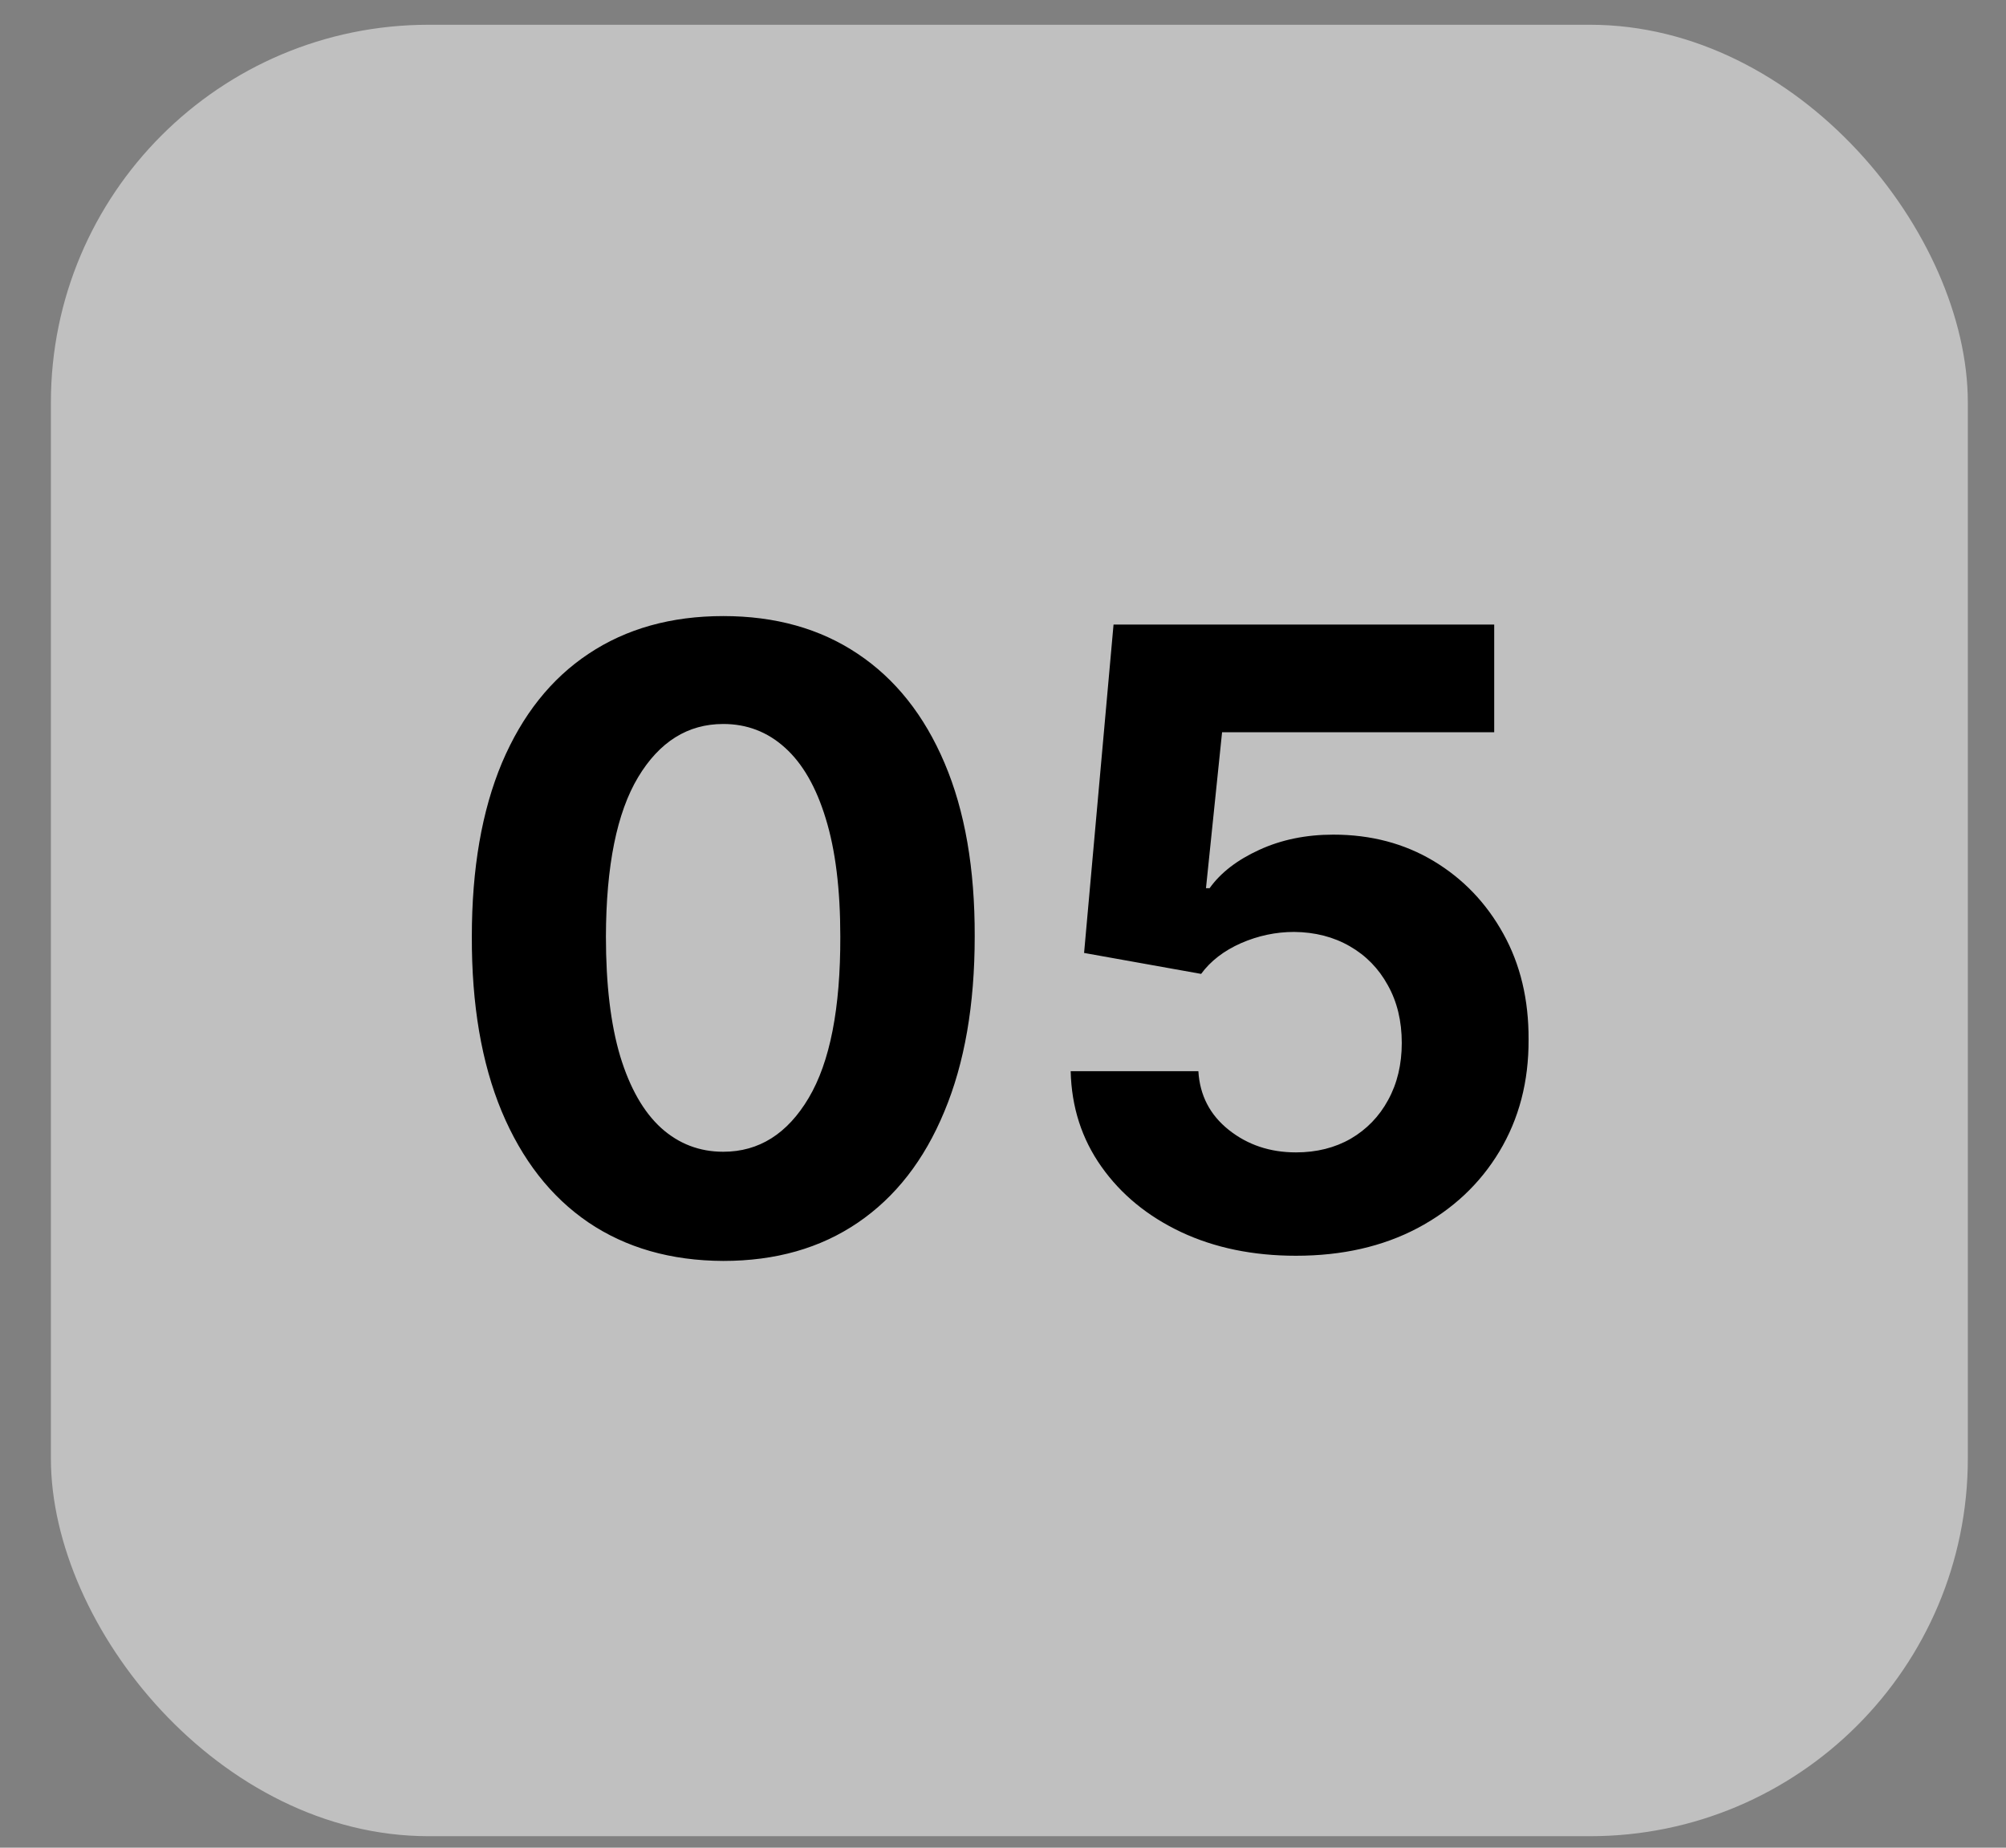
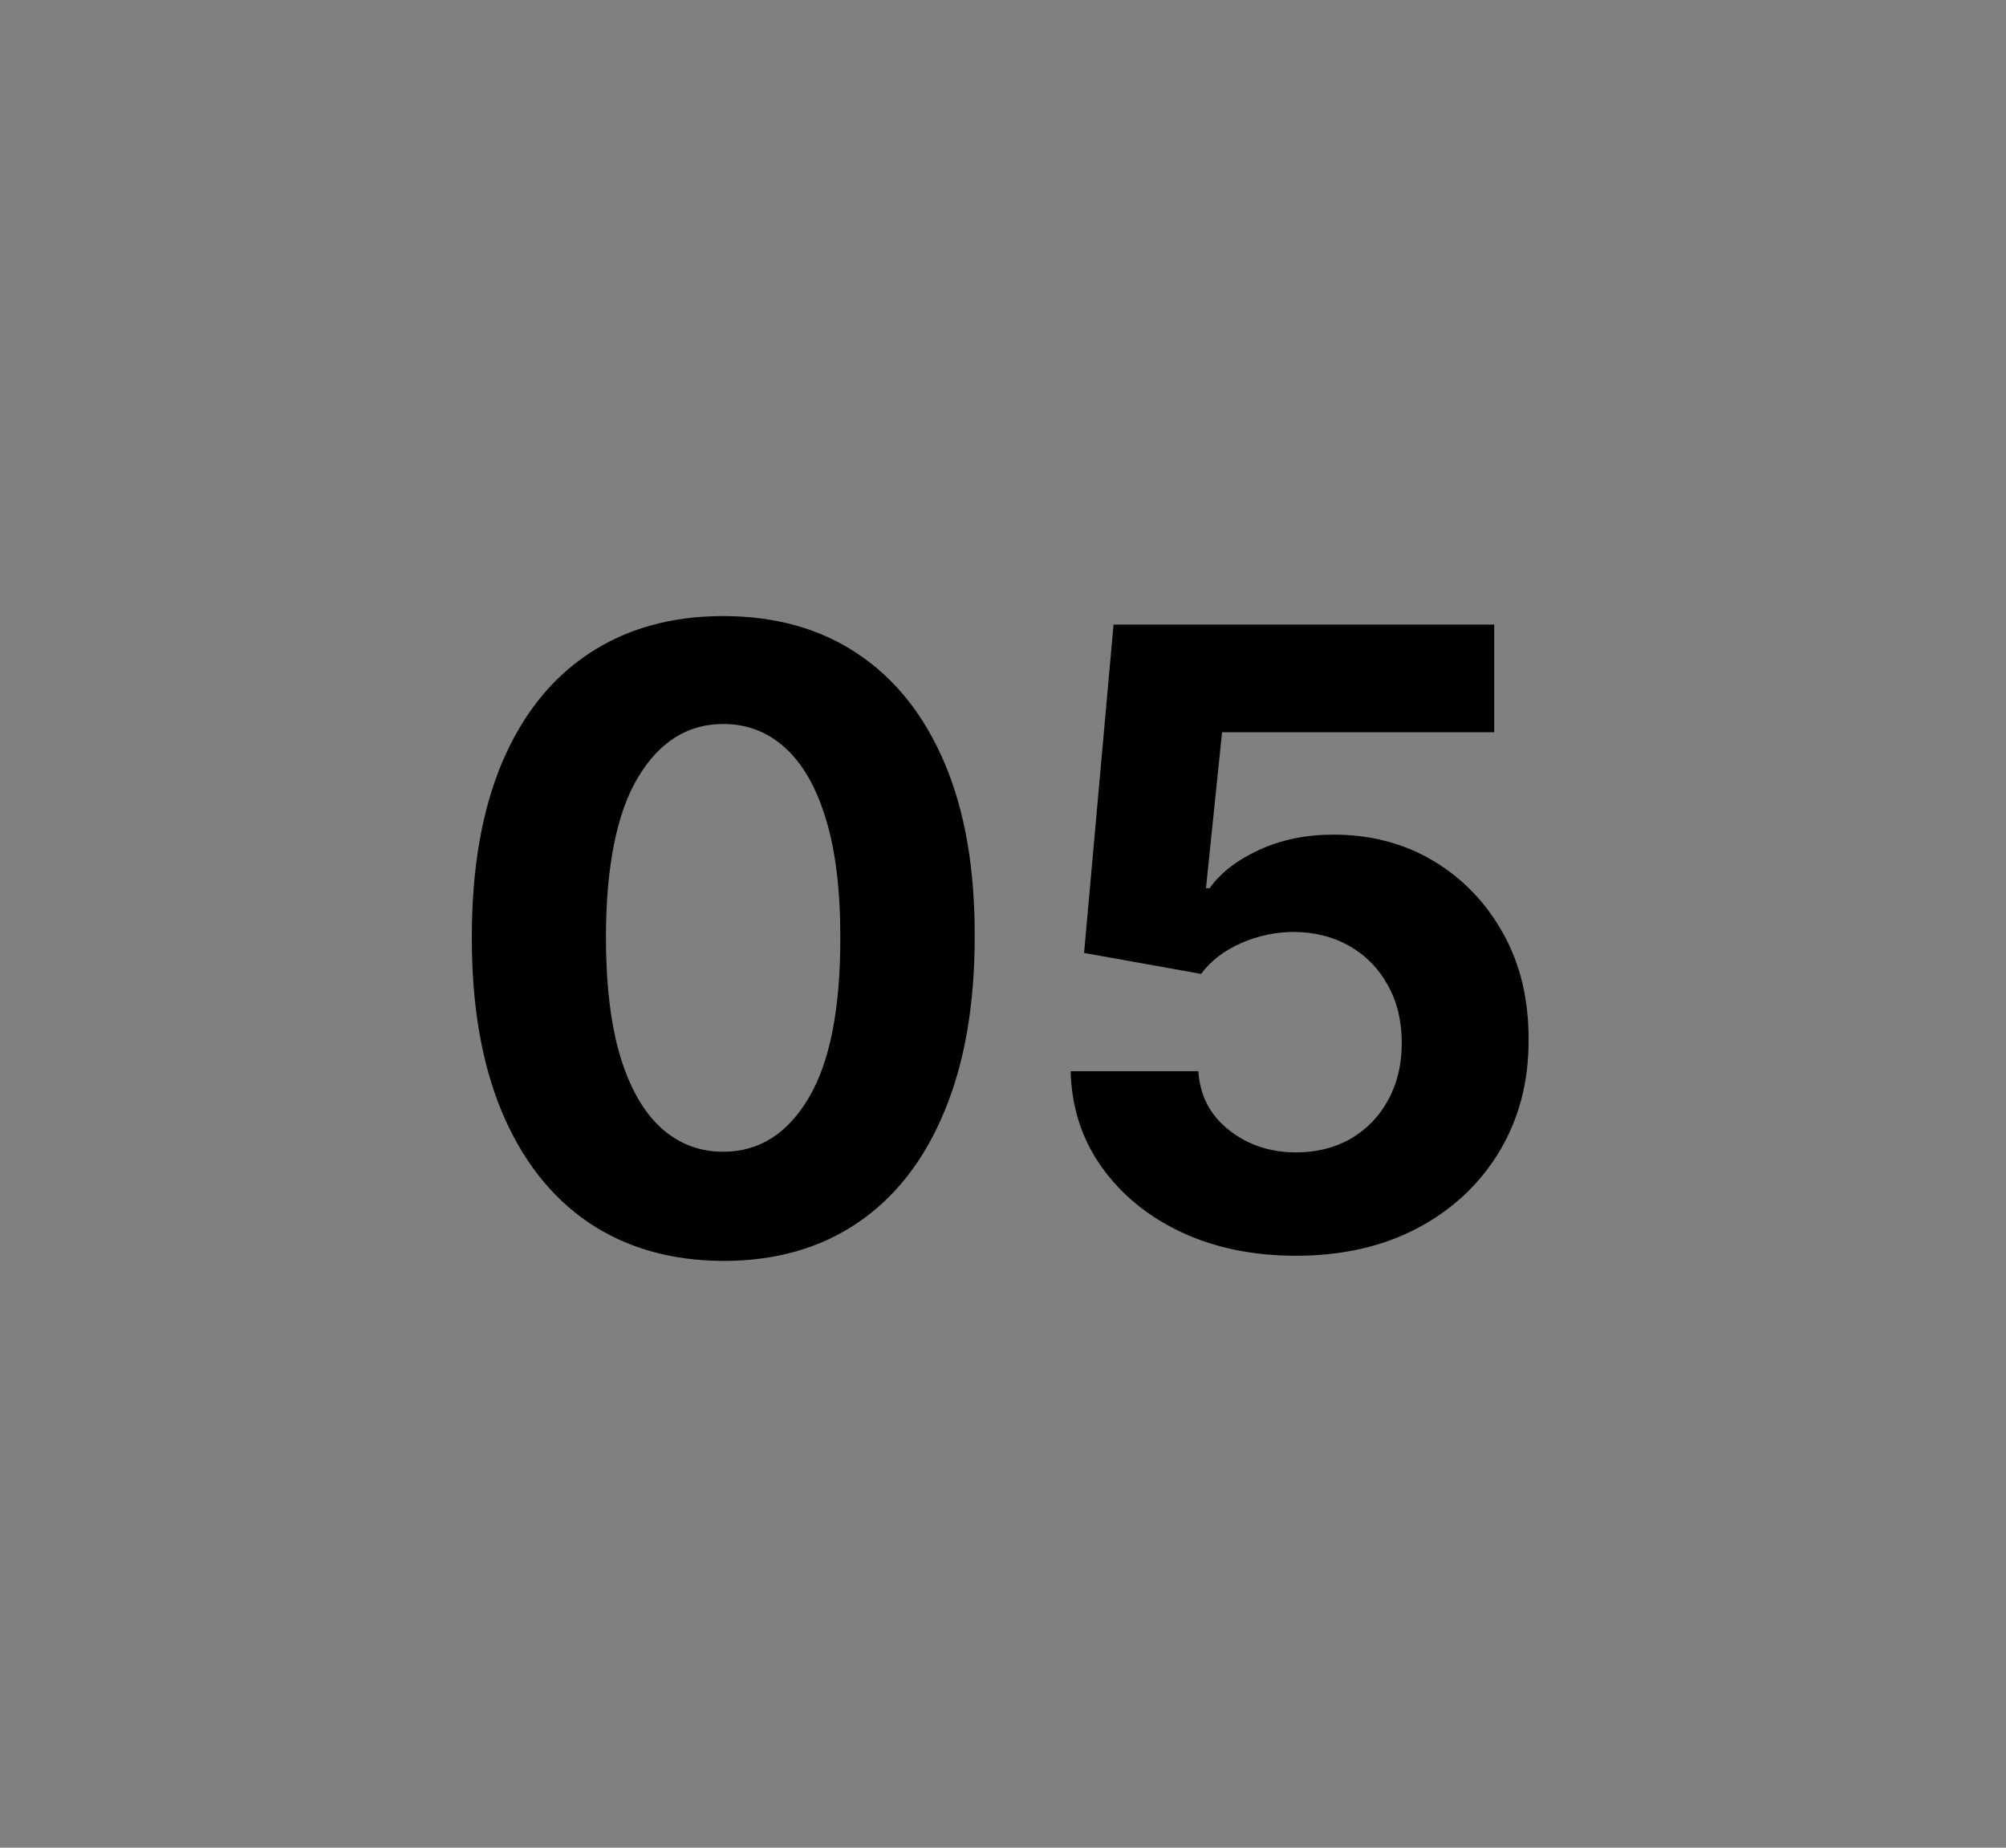
<svg xmlns="http://www.w3.org/2000/svg" width="38" height="35" viewBox="0 0 38 35" fill="none">
  <rect x="0" y="0" width="38" height="35" fill="#808080" stroke="none" />
-   <rect x="0.964" y="0.469" width="36.313" height="34.313" rx="7.156" fill="white" fill-opacity="0.5" />
  <path d="M13.701 23.885C12.71 23.881 11.858 23.637 11.144 23.154C10.434 22.67 9.887 21.969 9.503 21.051C9.122 20.134 8.934 19.03 8.938 17.74C8.938 16.454 9.128 15.357 9.508 14.451C9.892 13.545 10.439 12.856 11.15 12.384C11.864 11.908 12.714 11.67 13.701 11.67C14.688 11.67 15.536 11.908 16.247 12.384C16.961 12.86 17.51 13.551 17.894 14.457C18.278 15.359 18.468 16.454 18.464 17.74C18.464 19.034 18.272 20.14 17.888 21.057C17.508 21.975 16.963 22.675 16.252 23.159C15.542 23.643 14.692 23.885 13.701 23.885ZM13.701 21.817C14.377 21.817 14.916 21.477 15.319 20.798C15.723 20.118 15.922 19.099 15.918 17.74C15.918 16.845 15.826 16.1 15.642 15.505C15.461 14.91 15.204 14.463 14.87 14.163C14.54 13.864 14.15 13.714 13.701 13.714C13.029 13.714 12.492 14.05 12.088 14.722C11.685 15.394 11.482 16.4 11.478 17.74C11.478 18.646 11.568 19.402 11.749 20.009C11.933 20.612 12.192 21.065 12.526 21.368C12.86 21.668 13.252 21.817 13.701 21.817ZM24.55 23.787C23.736 23.787 23.01 23.637 22.373 23.338C21.739 23.038 21.236 22.626 20.864 22.099C20.492 21.573 20.298 20.971 20.282 20.291H22.701C22.728 20.748 22.92 21.119 23.277 21.403C23.634 21.687 24.058 21.829 24.55 21.829C24.942 21.829 25.287 21.742 25.587 21.57C25.89 21.393 26.126 21.149 26.295 20.838C26.468 20.523 26.554 20.163 26.554 19.756C26.554 19.341 26.466 18.976 26.289 18.661C26.116 18.346 25.877 18.101 25.569 17.924C25.262 17.747 24.911 17.657 24.515 17.653C24.17 17.653 23.834 17.724 23.508 17.866C23.185 18.009 22.933 18.203 22.753 18.448L20.536 18.051L21.094 11.831H28.305V13.87H23.15L22.845 16.824H22.914C23.122 16.532 23.435 16.29 23.853 16.099C24.272 15.906 24.74 15.81 25.258 15.81C25.969 15.81 26.602 15.977 27.159 16.311C27.716 16.646 28.155 17.104 28.478 17.688C28.8 18.268 28.96 18.936 28.956 19.692C28.96 20.487 28.775 21.193 28.403 21.812C28.034 22.426 27.518 22.91 26.854 23.263C26.193 23.612 25.425 23.787 24.55 23.787Z" fill="black" />
</svg>